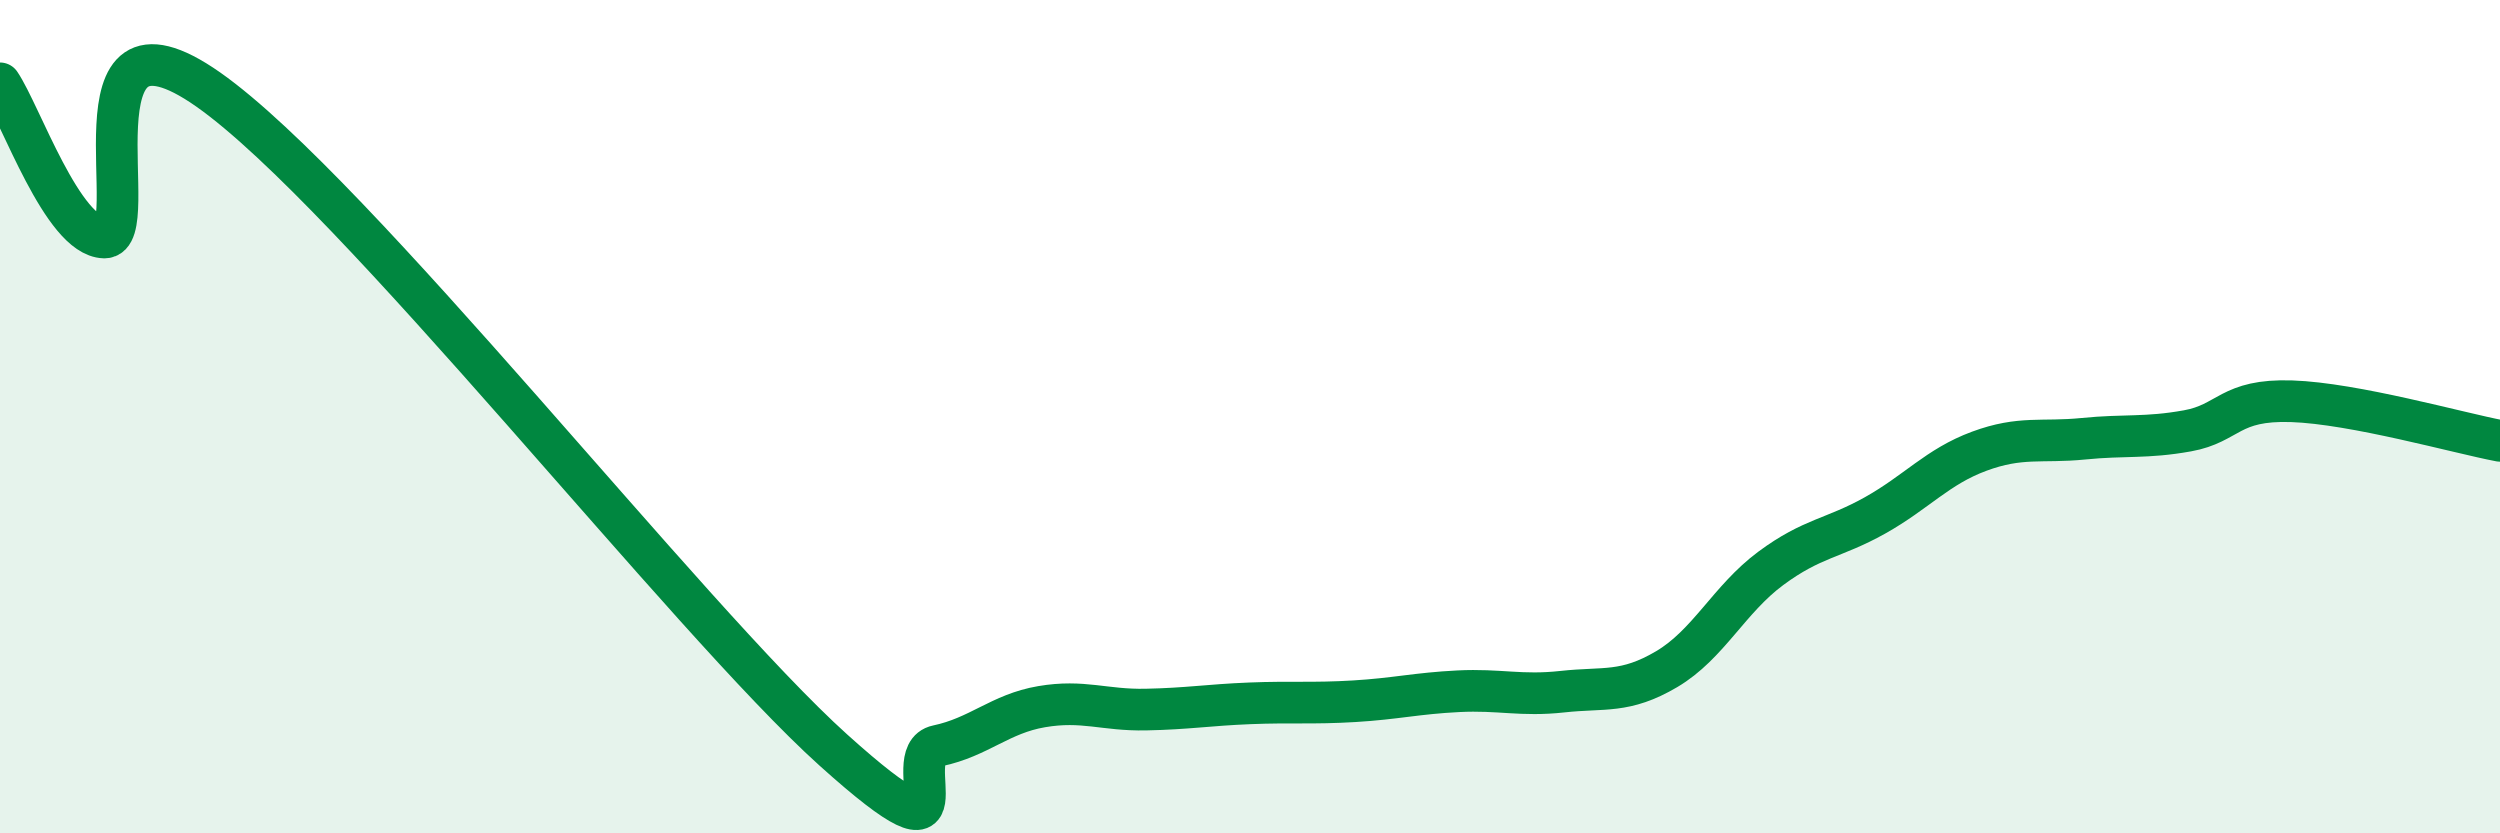
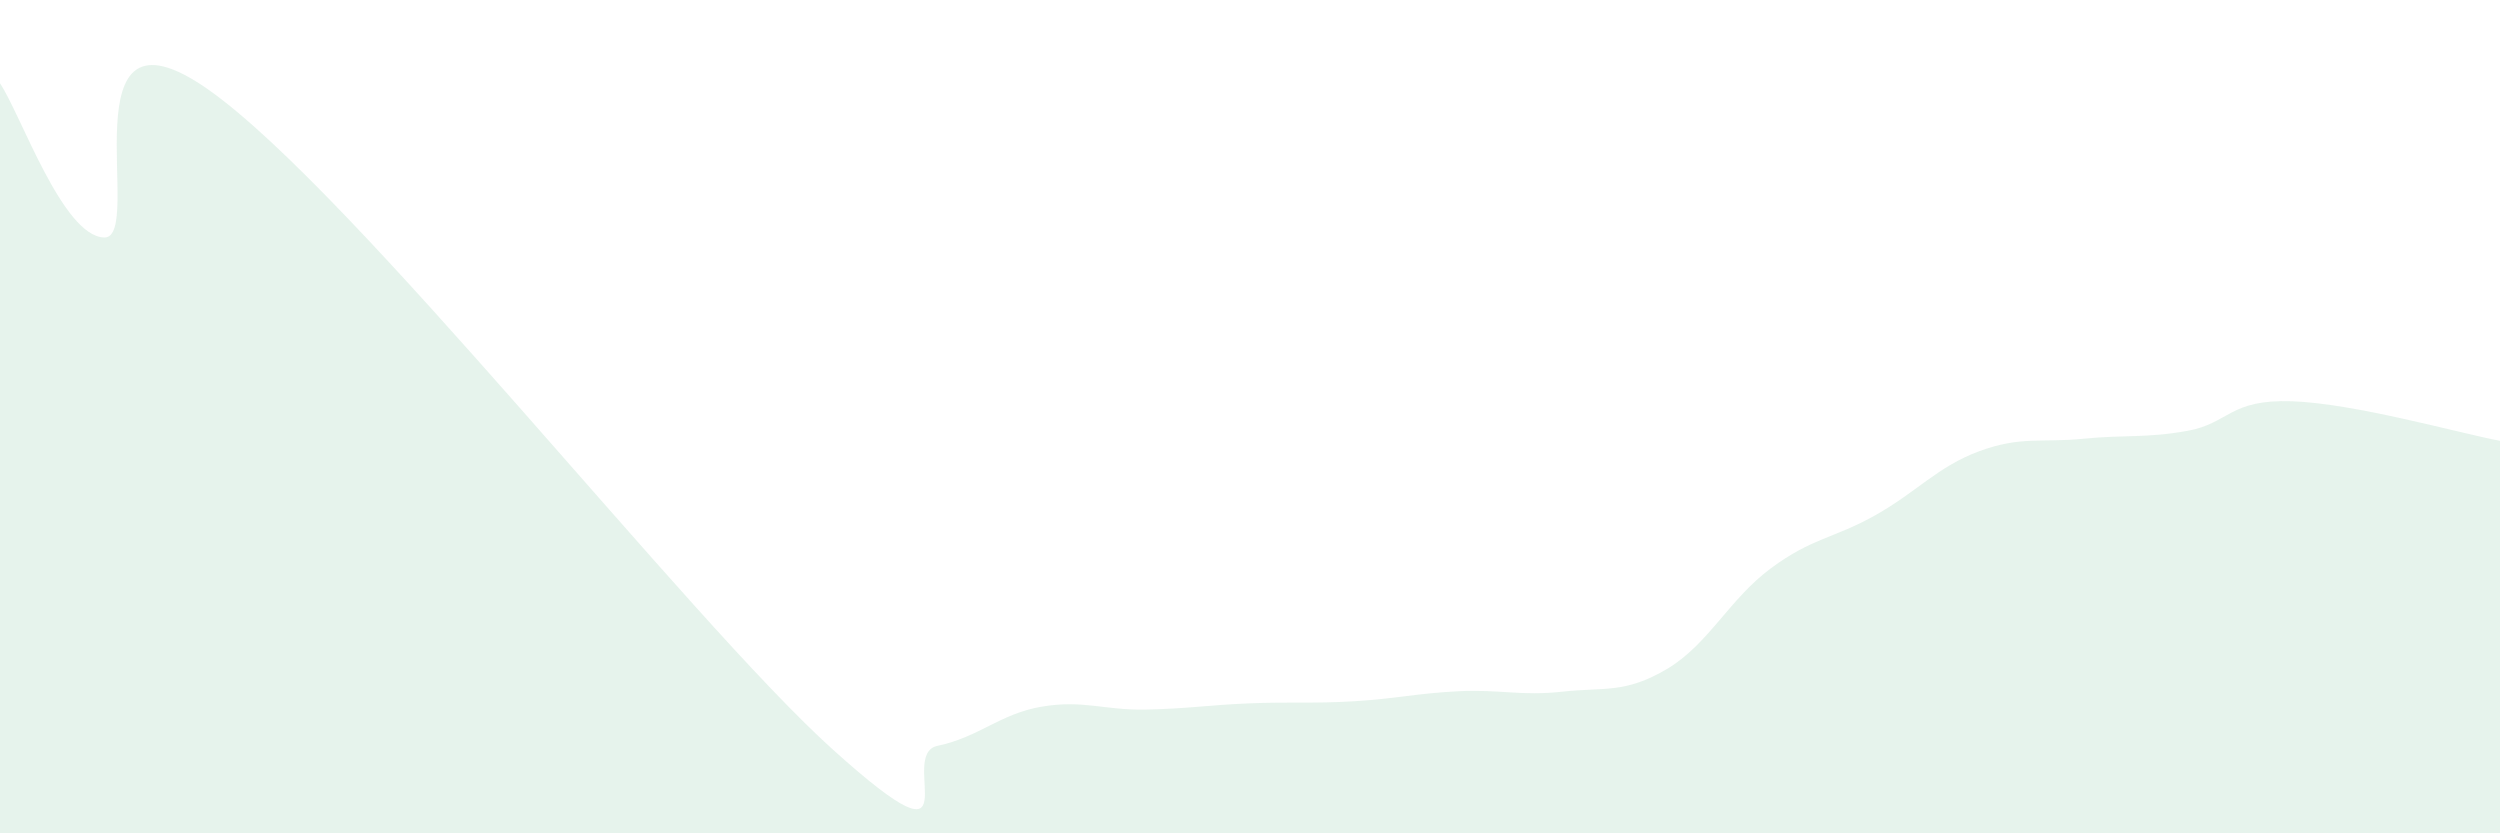
<svg xmlns="http://www.w3.org/2000/svg" width="60" height="20" viewBox="0 0 60 20">
  <path d="M 0,2 C 0.5,2.74 1.5,5.67 2.5,5.7 C 3.5,5.73 1.5,-0.31 5,2.15 C 8.5,4.61 16.5,14.85 20,18 C 23.5,21.15 21.5,18.11 22.5,17.9 C 23.5,17.69 24,17.13 25,16.96 C 26,16.79 26.5,17.05 27.5,17.03 C 28.5,17.01 29,16.92 30,16.88 C 31,16.84 31.5,16.89 32.5,16.83 C 33.5,16.77 34,16.64 35,16.59 C 36,16.54 36.5,16.71 37.5,16.6 C 38.5,16.49 39,16.65 40,16.06 C 41,15.47 41.5,14.38 42.5,13.64 C 43.5,12.9 44,12.93 45,12.37 C 46,11.81 46.5,11.2 47.5,10.83 C 48.5,10.46 49,10.63 50,10.53 C 51,10.43 51.5,10.52 52.5,10.34 C 53.5,10.16 53.5,9.58 55,9.63 C 56.5,9.68 59,10.39 60,10.58L60 20L0 20Z" fill="#008740" opacity="0.1" stroke-linecap="round" stroke-linejoin="round" />
-   <path d="M 0,2 C 0.5,2.74 1.5,5.67 2.5,5.7 C 3.5,5.73 1.5,-0.31 5,2.15 C 8.5,4.61 16.5,14.85 20,18 C 23.5,21.15 21.5,18.11 22.5,17.9 C 23.5,17.69 24,17.13 25,16.96 C 26,16.79 26.5,17.05 27.5,17.03 C 28.5,17.01 29,16.92 30,16.88 C 31,16.84 31.5,16.89 32.5,16.83 C 33.5,16.77 34,16.64 35,16.59 C 36,16.54 36.5,16.71 37.5,16.6 C 38.5,16.49 39,16.65 40,16.06 C 41,15.47 41.5,14.38 42.5,13.64 C 43.5,12.9 44,12.93 45,12.37 C 46,11.81 46.5,11.2 47.5,10.83 C 48.5,10.46 49,10.63 50,10.53 C 51,10.43 51.5,10.52 52.5,10.34 C 53.5,10.16 53.5,9.58 55,9.63 C 56.5,9.68 59,10.39 60,10.58" stroke="#008740" stroke-width="1" fill="none" stroke-linecap="round" stroke-linejoin="round" />
</svg>